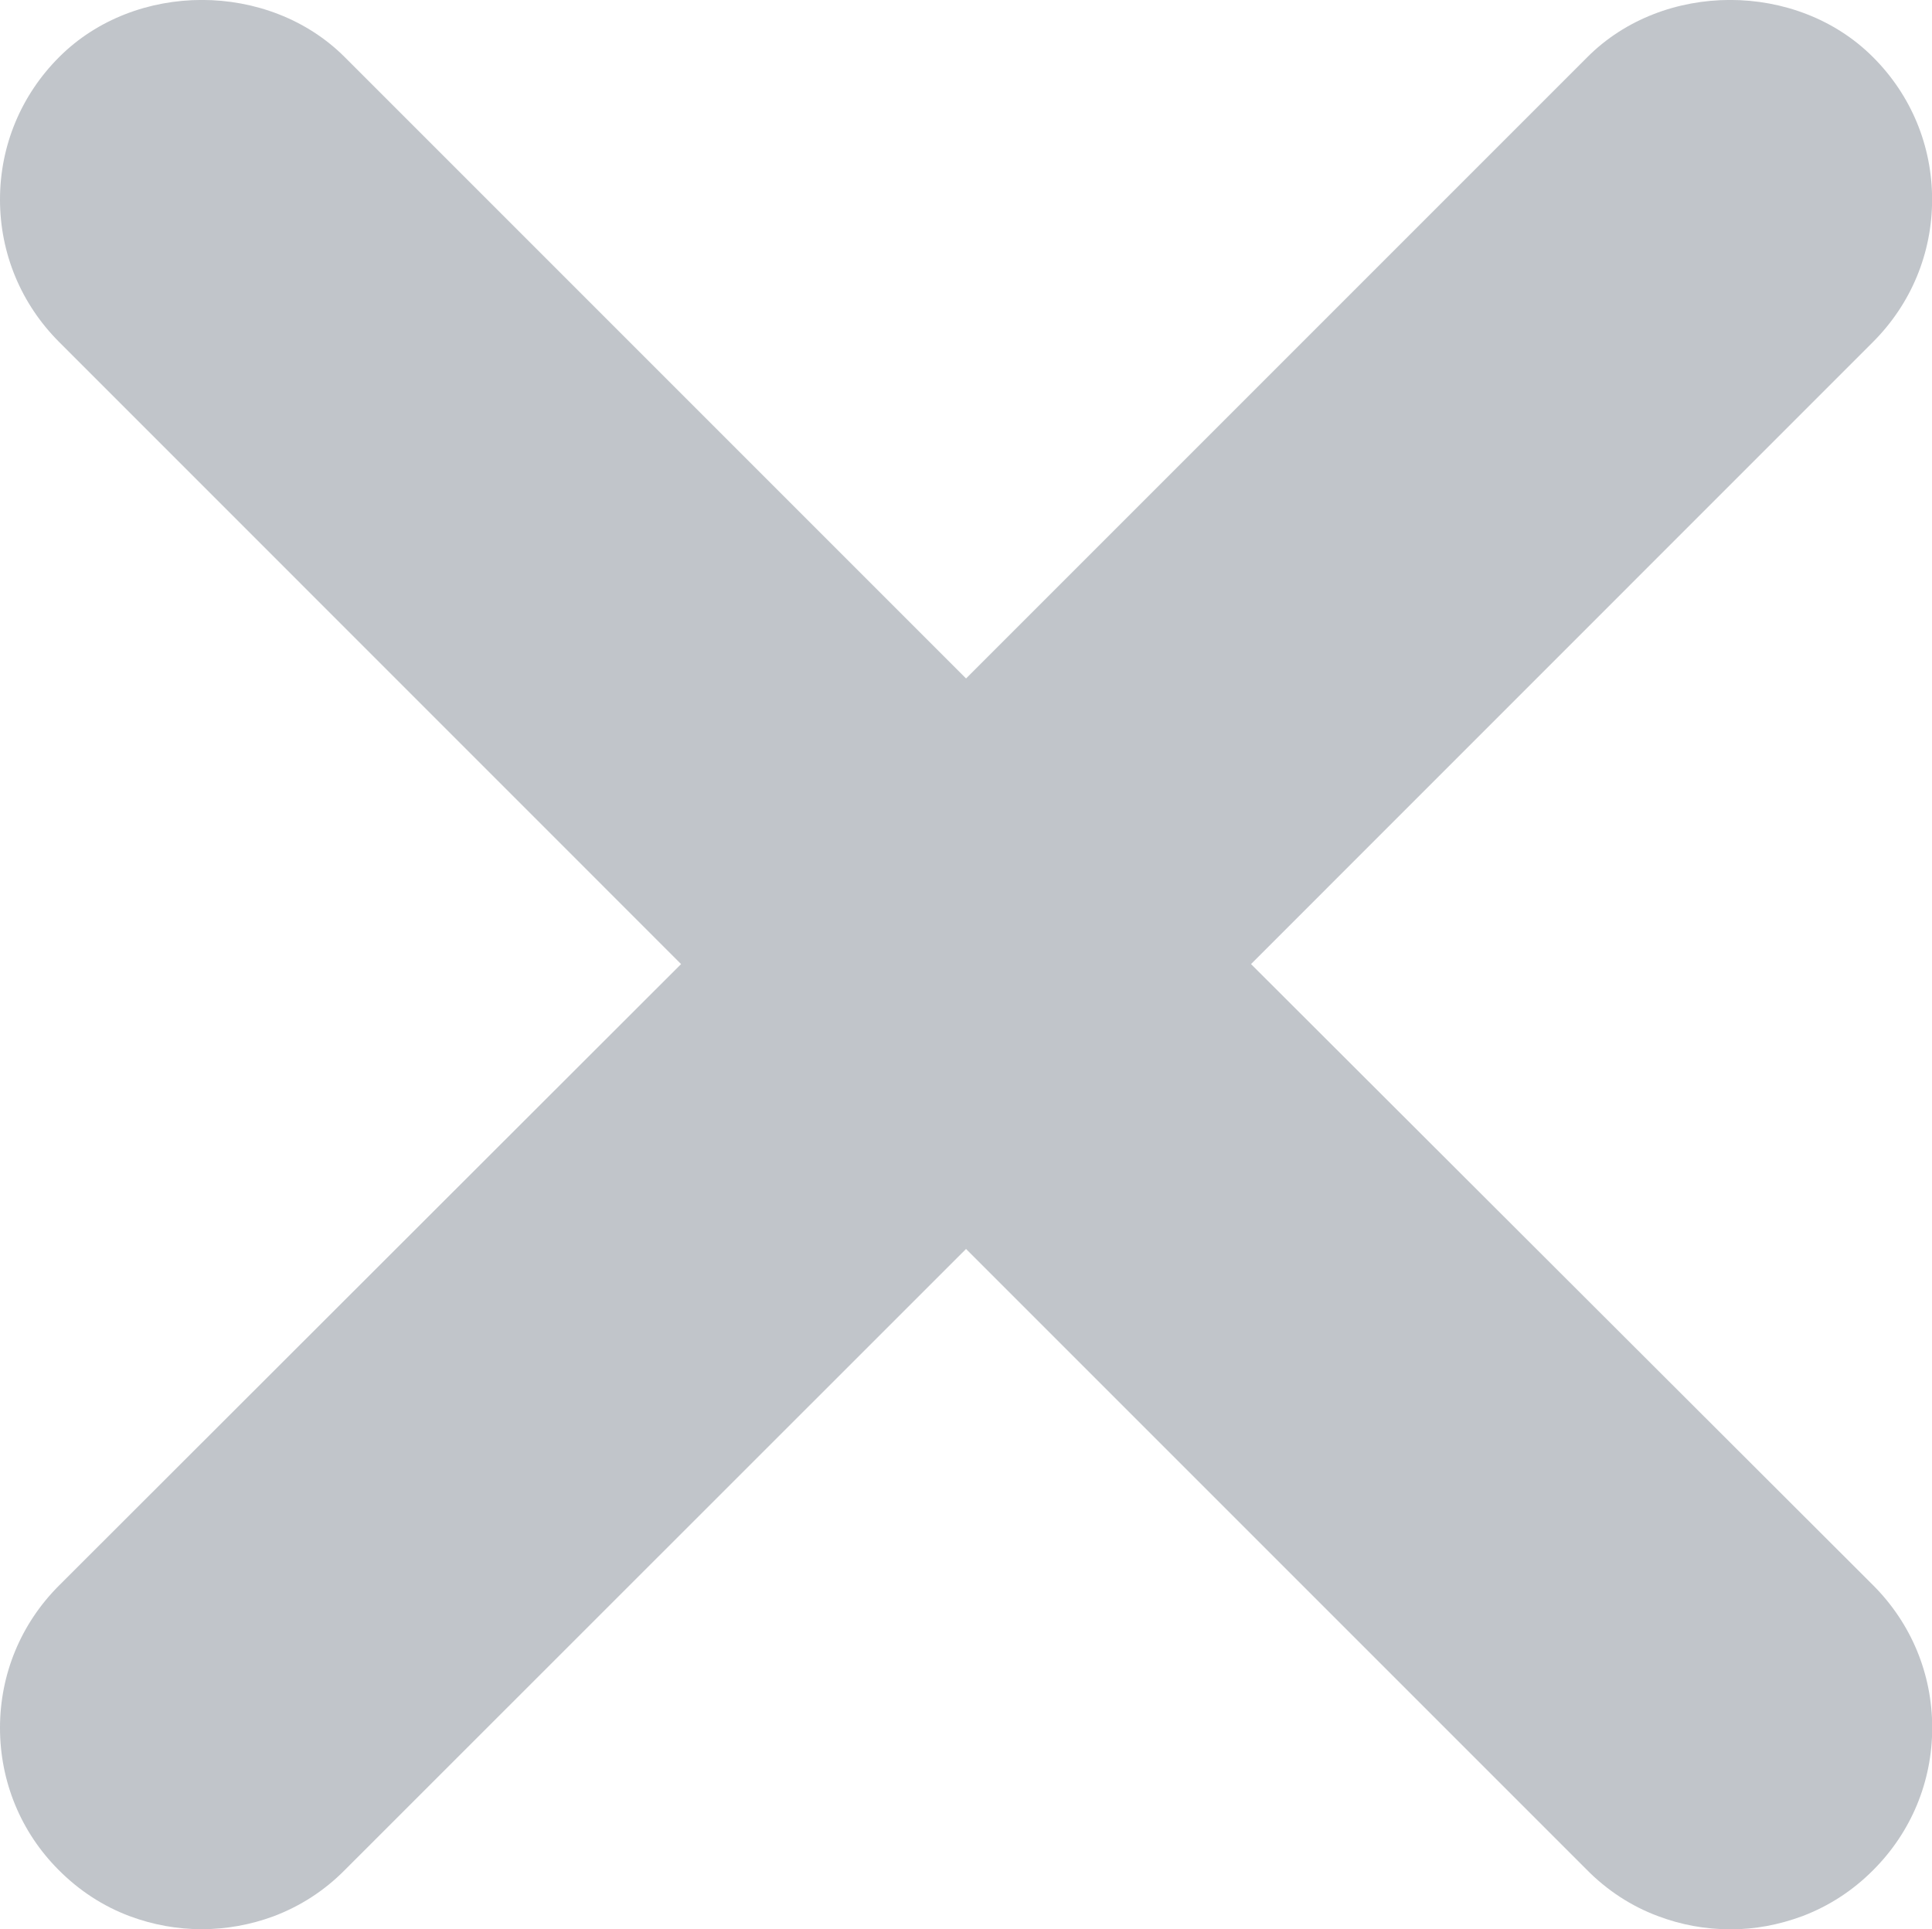
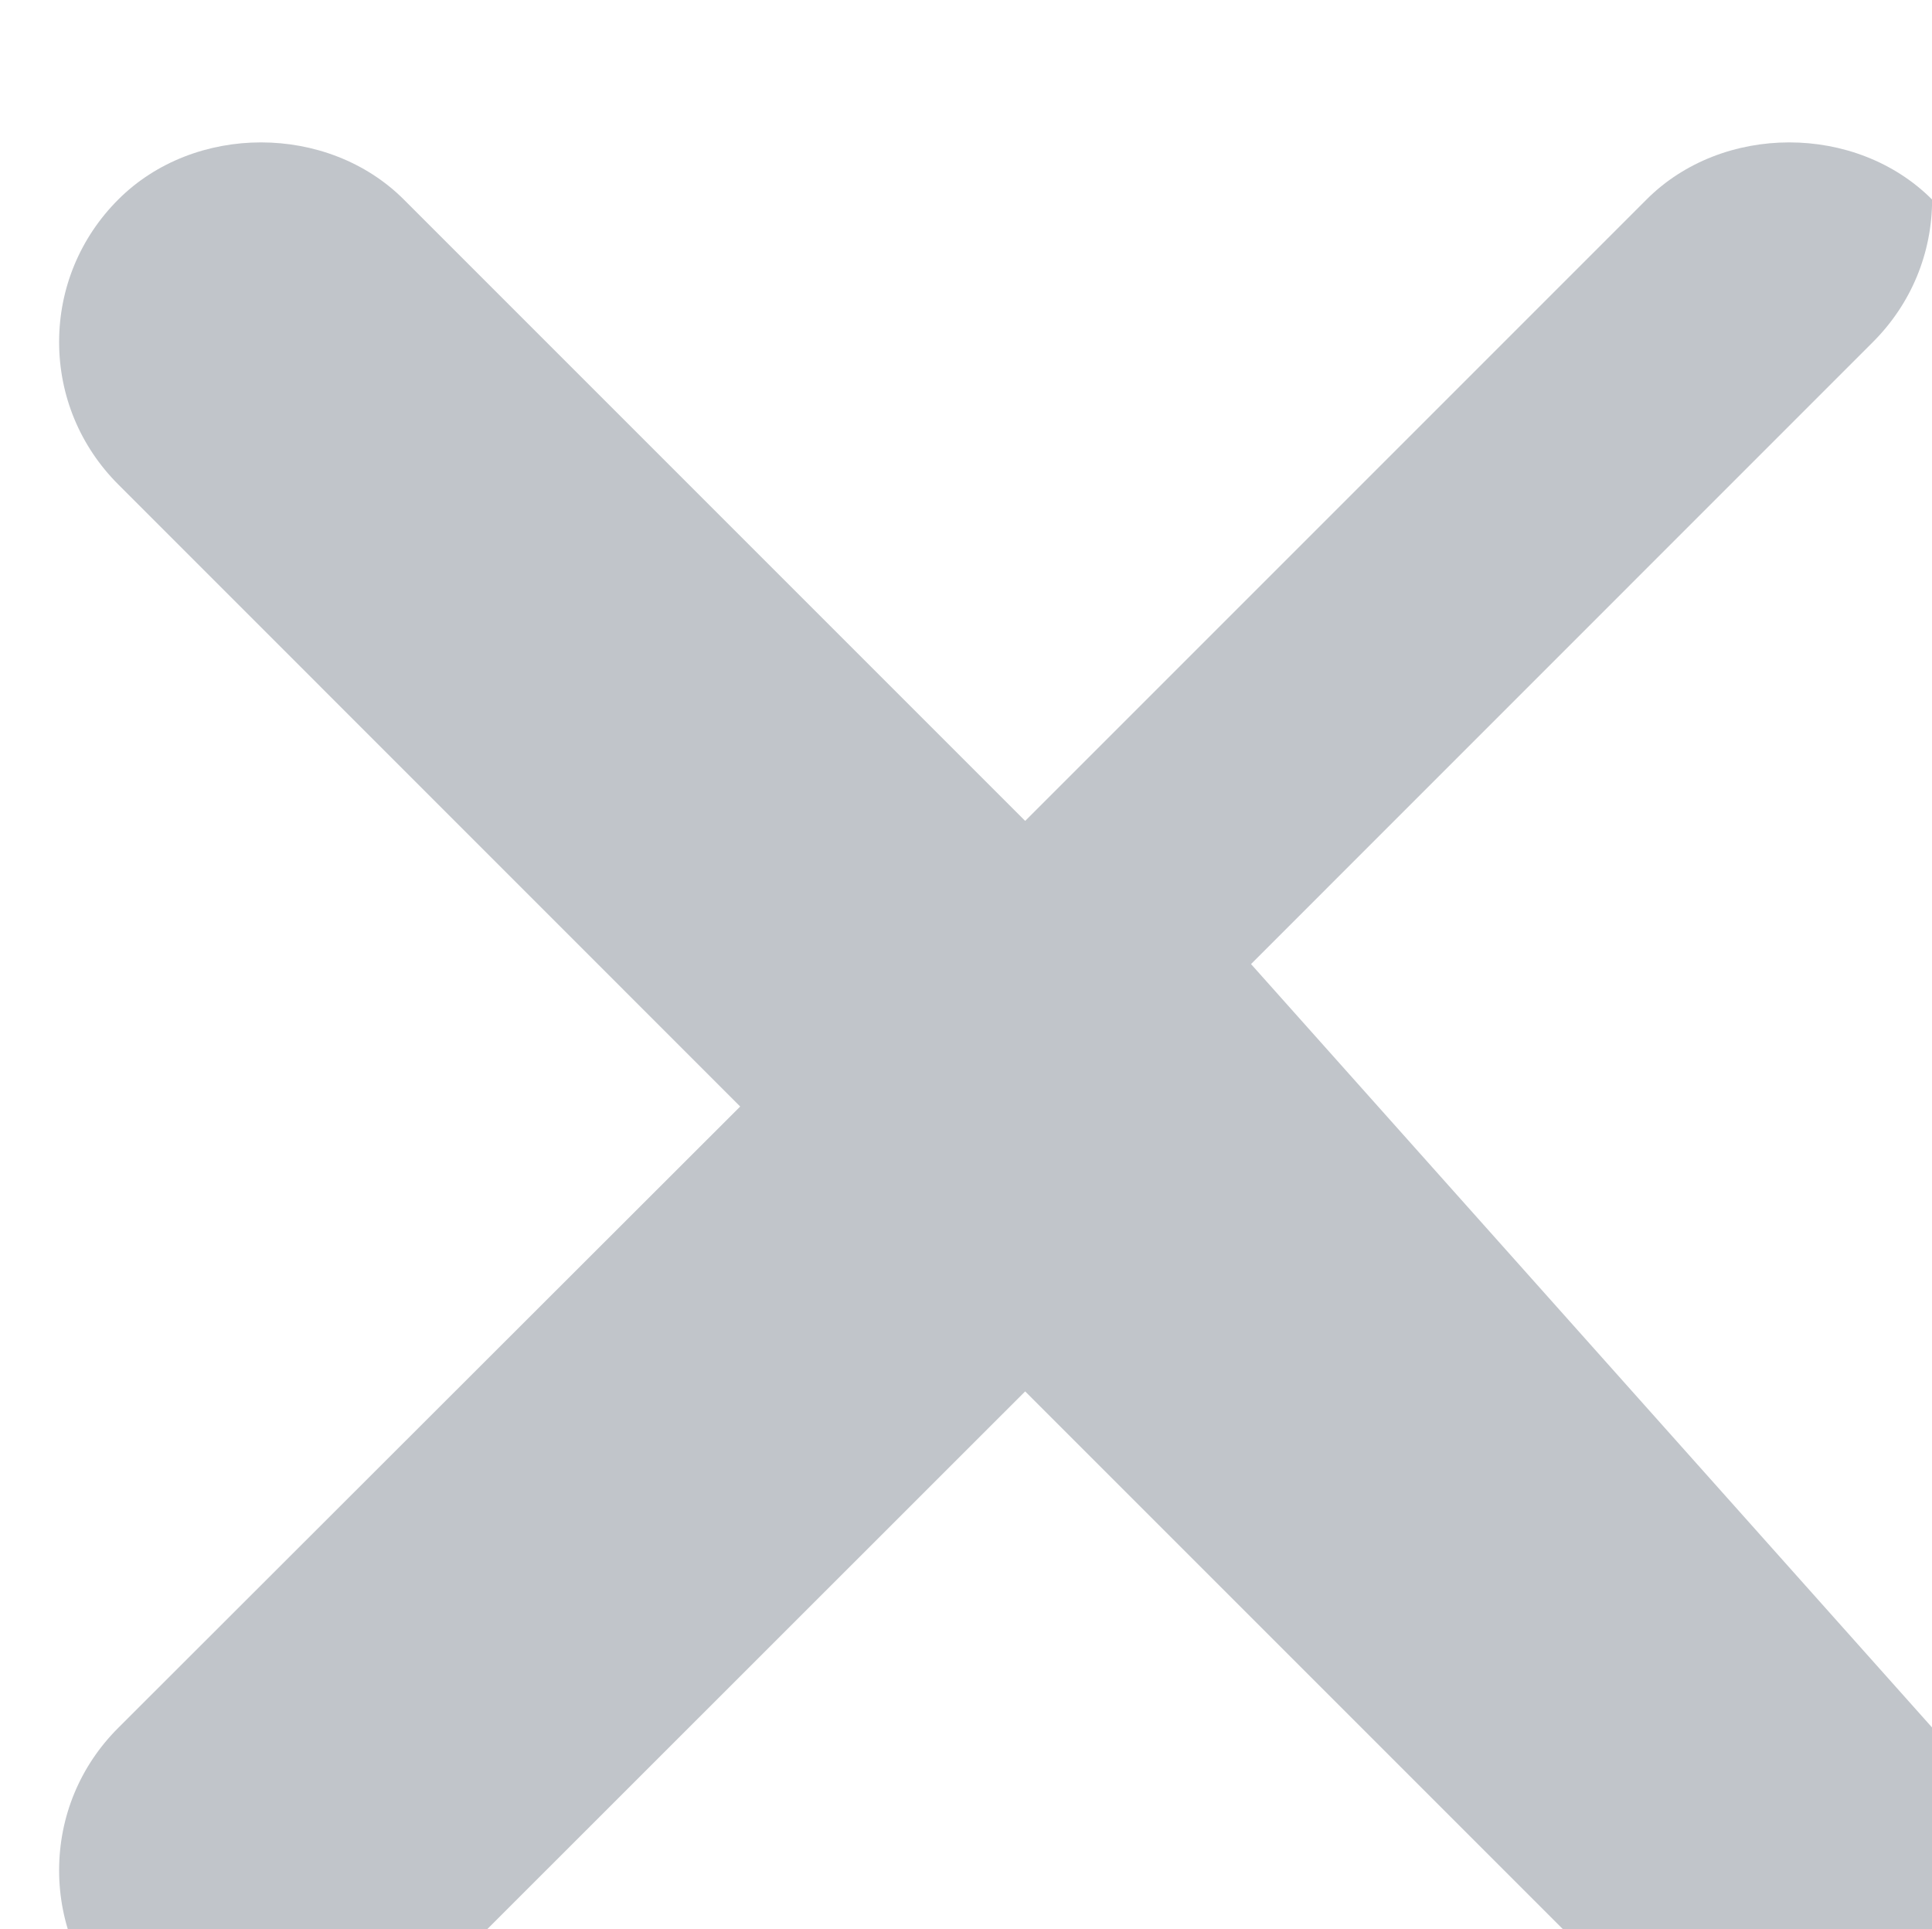
<svg xmlns="http://www.w3.org/2000/svg" enable-background="new -0.102 -0.88 18.203 18.177" height="18.177" viewBox="-.102 -.88 18.203 18.177" width="18.203">
-   <path d="m11.685 8.203 5.86-5.861c.359-.359.557-.836.557-1.342s-.197-.983-.557-1.342c-.717-.718-1.975-.718-2.691 0l-5.854 5.854-5.854-5.854c-.718-.718-1.974-.718-2.691 0-.359.359-.557.836-.557 1.342s.198.983.557 1.342l5.86 5.861-5.86 5.854c-.359.358-.557.835-.557 1.342s.198.983.55 1.336c.195.197.424.346.675.439.438.163.914.162 1.353 0 .251-.095.477-.24.669-.434l5.855-5.853 5.841 5.841c.195.2.427.351.677.444.219.083.449.125.686.125.227 0 .451-.041.678-.125.249-.095.473-.24.664-.432.359-.358.557-.835.557-1.342s-.197-.983-.557-1.343z" fill="#c1c5ca" />
+   <path d="m11.685 8.203 5.86-5.861c.359-.359.557-.836.557-1.342c-.717-.718-1.975-.718-2.691 0l-5.854 5.854-5.854-5.854c-.718-.718-1.974-.718-2.691 0-.359.359-.557.836-.557 1.342s.198.983.557 1.342l5.86 5.861-5.86 5.854c-.359.358-.557.835-.557 1.342s.198.983.55 1.336c.195.197.424.346.675.439.438.163.914.162 1.353 0 .251-.095.477-.24.669-.434l5.855-5.853 5.841 5.841c.195.2.427.351.677.444.219.083.449.125.686.125.227 0 .451-.041.678-.125.249-.095.473-.24.664-.432.359-.358.557-.835.557-1.342s-.197-.983-.557-1.343z" fill="#c1c5ca" />
</svg>